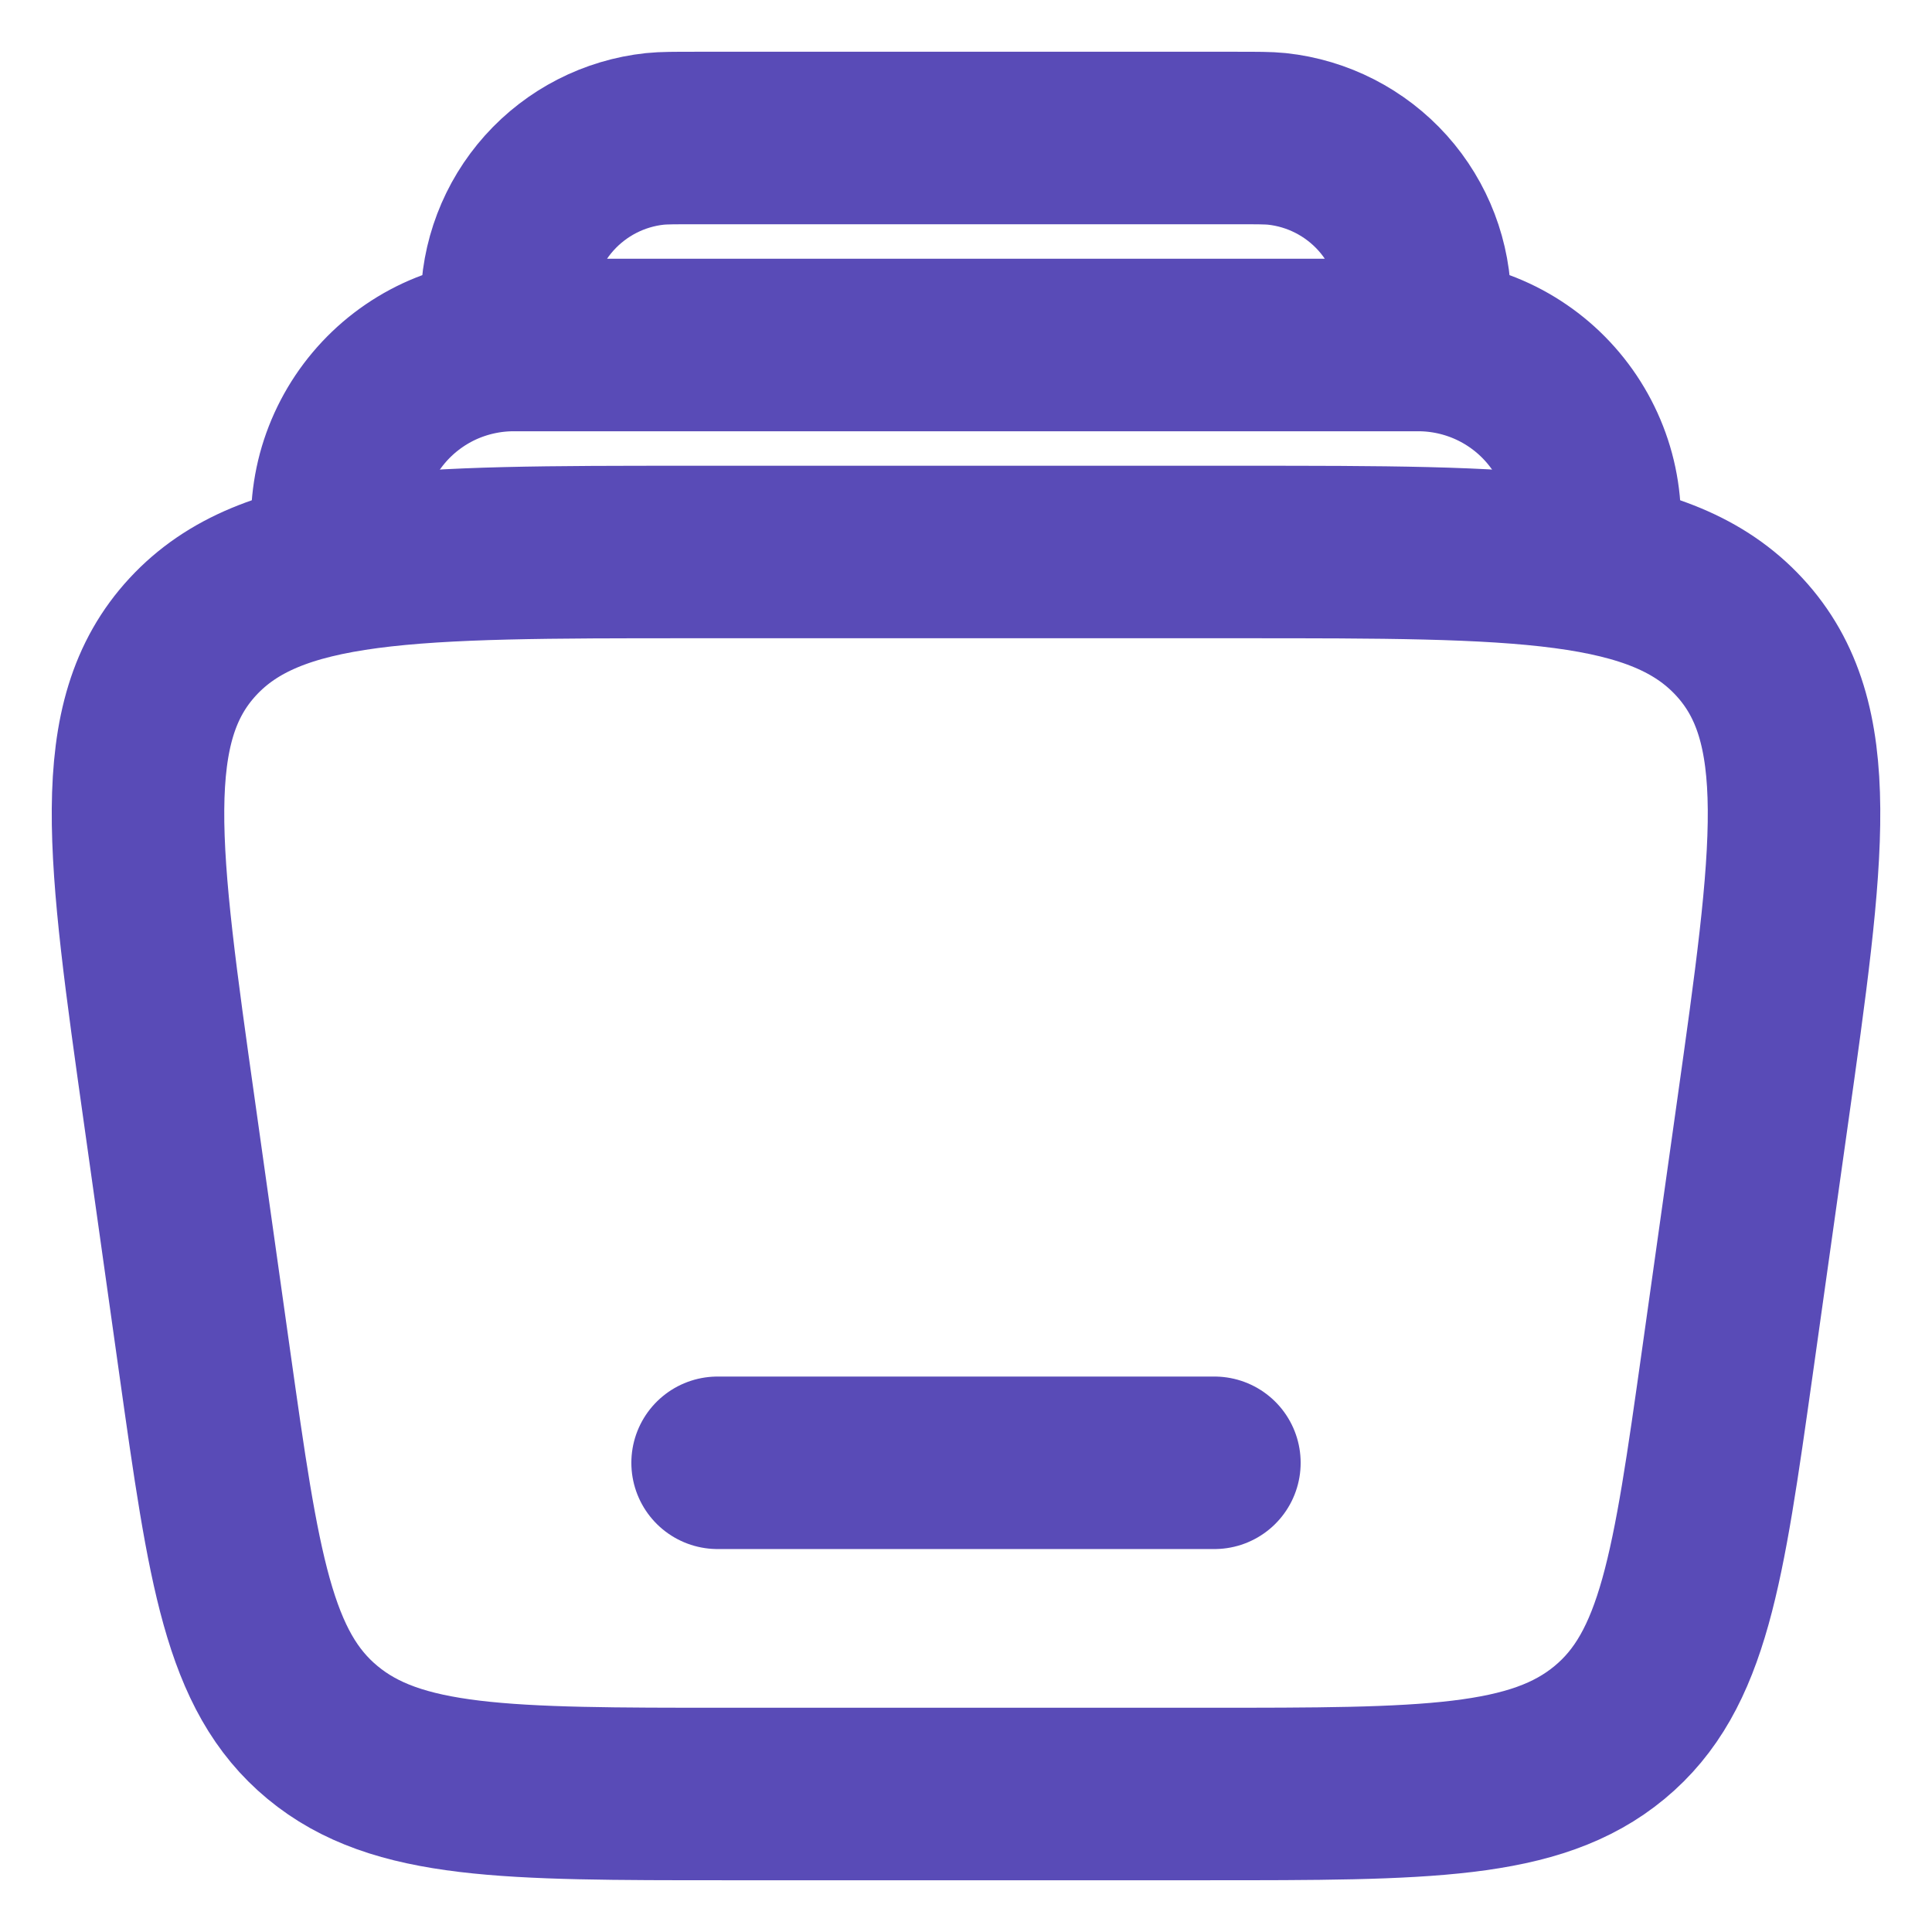
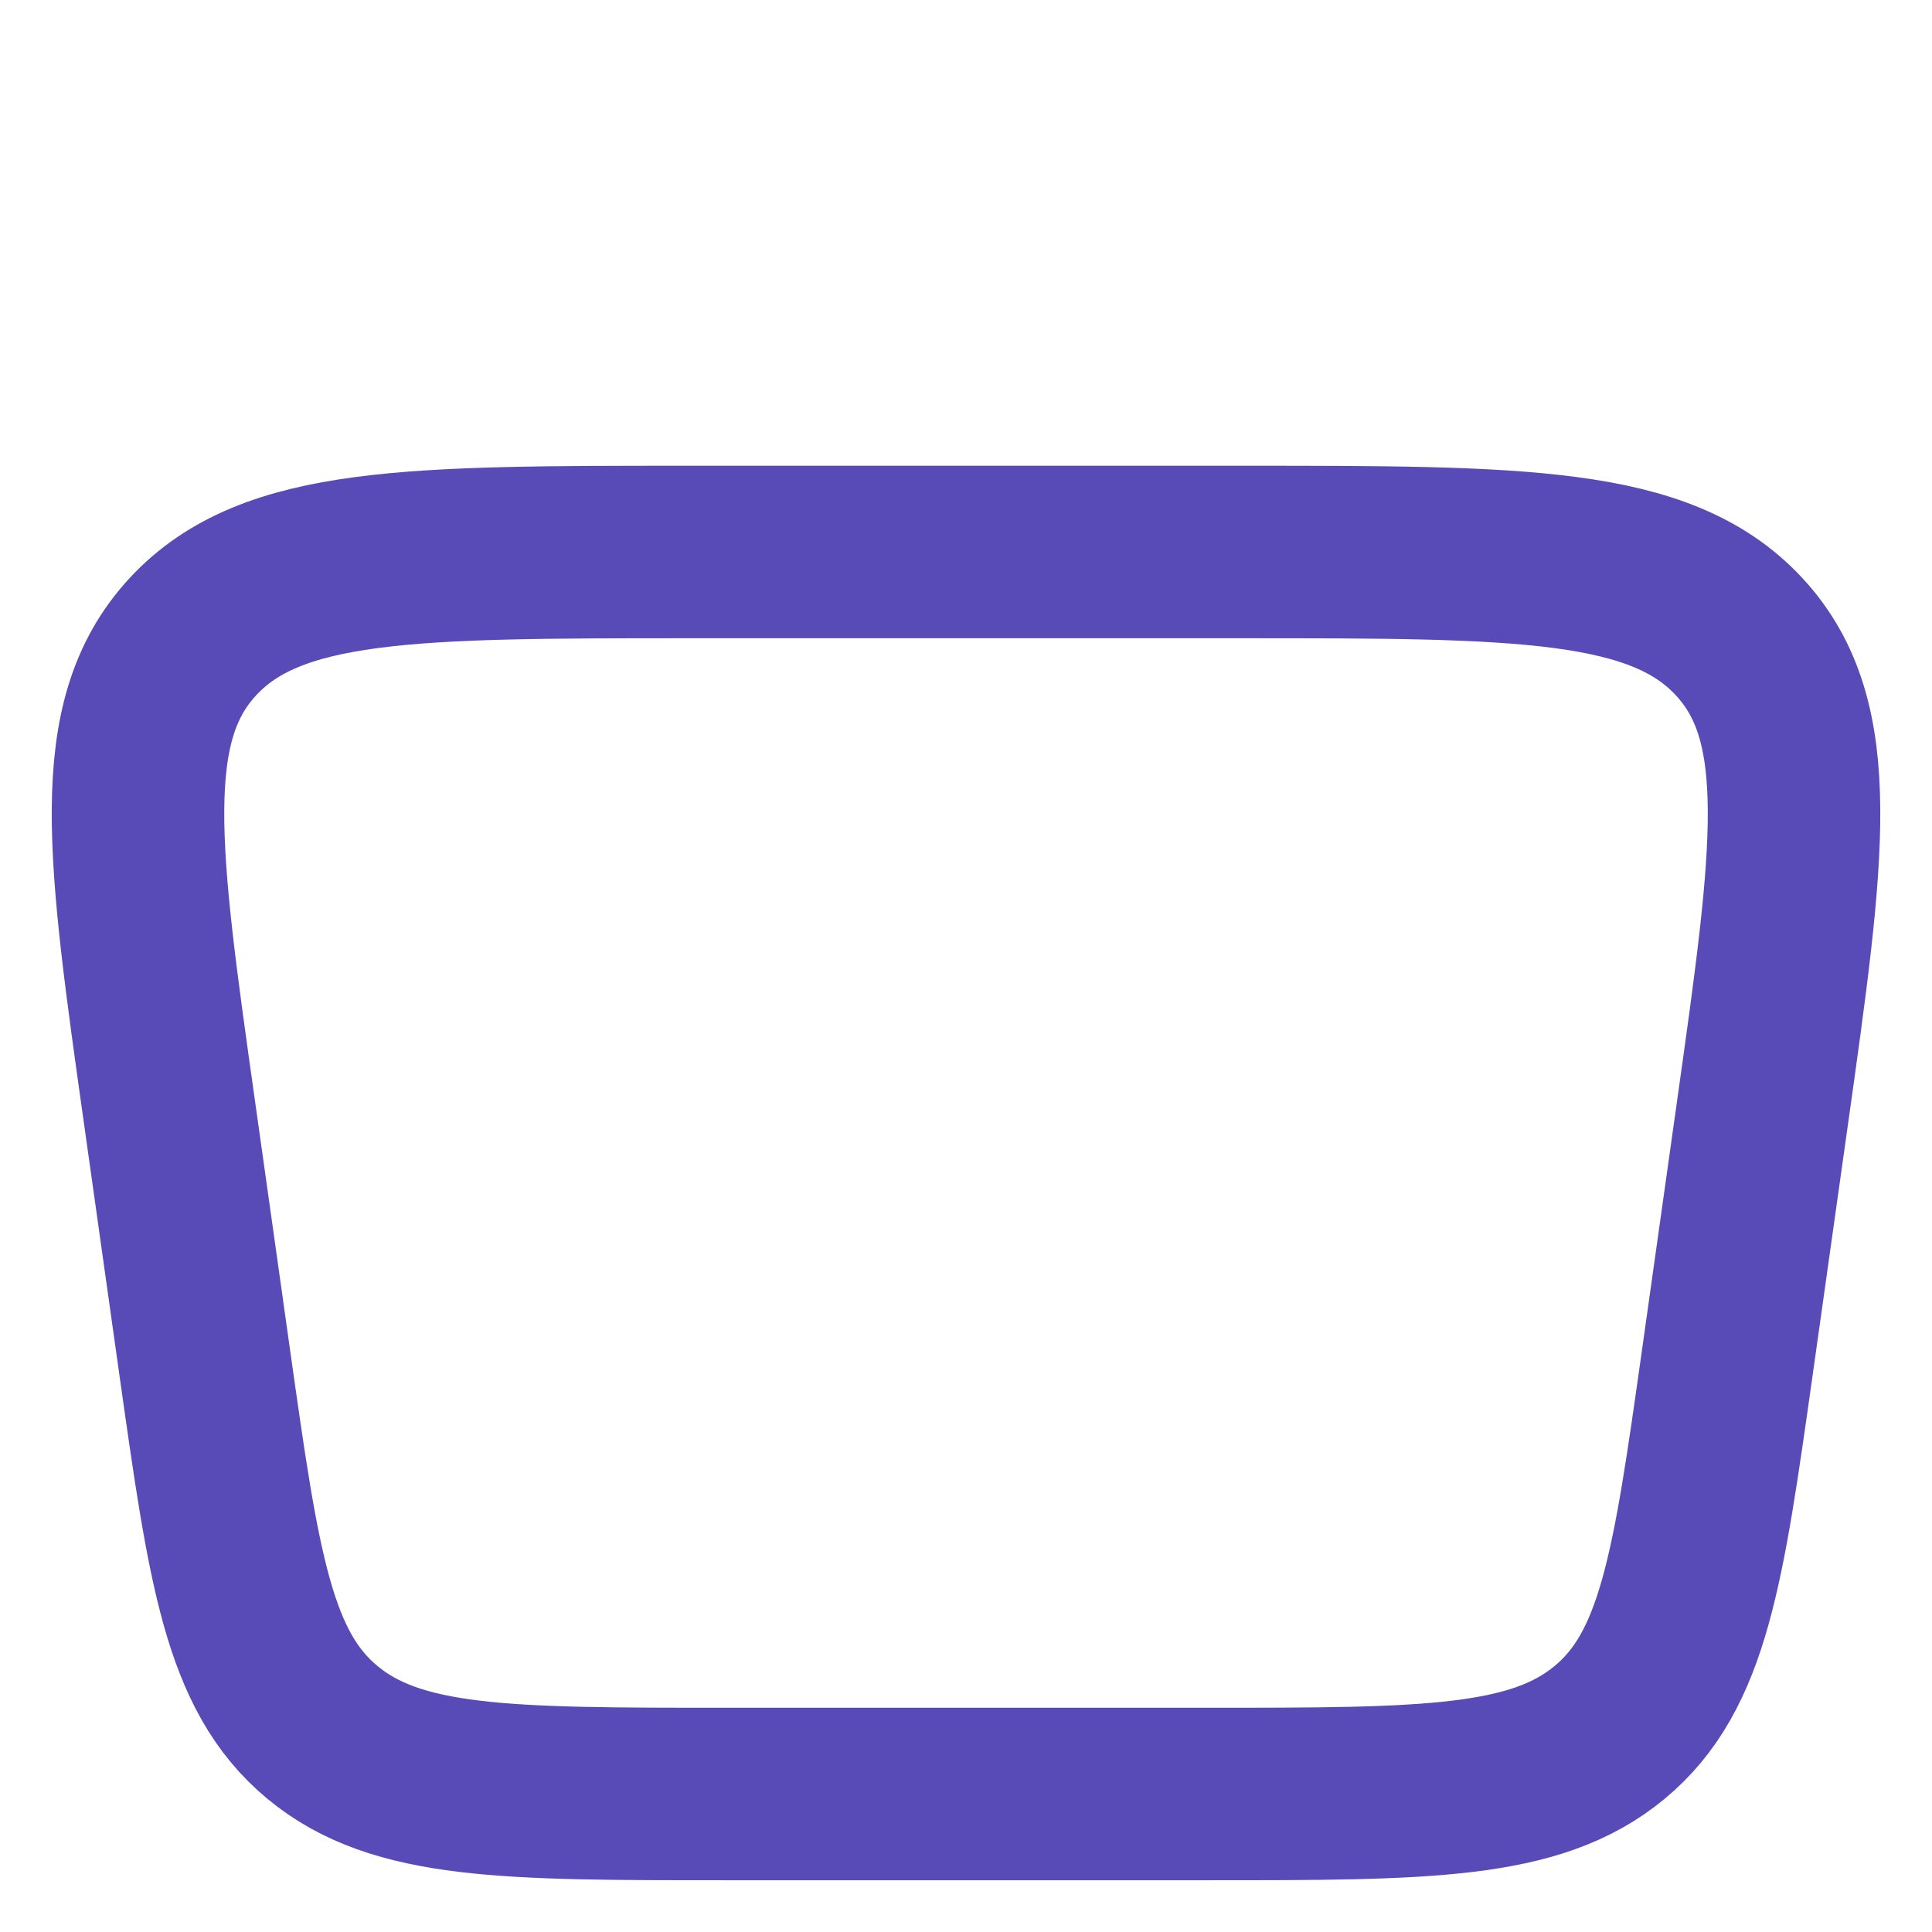
<svg xmlns="http://www.w3.org/2000/svg" width="28" height="28" viewBox="0 0 28 28" fill="none">
-   <path d="M23.074 8C23.138 7.632 23.122 7.255 23.025 6.894C22.928 6.534 22.753 6.199 22.513 5.913C22.273 5.627 21.973 5.397 21.634 5.239C21.296 5.082 20.927 5 20.554 5H7.445C7.072 5 6.703 5.082 6.364 5.239C6.026 5.397 5.726 5.627 5.486 5.913C5.246 6.199 5.071 6.534 4.974 6.894C4.878 7.255 4.861 7.632 4.925 8M20.599 5C20.633 4.688 20.651 4.533 20.651 4.405C20.652 3.812 20.434 3.239 20.038 2.797C19.642 2.356 19.096 2.076 18.507 2.013C18.38 2 18.224 2 17.912 2H10.088C9.776 2 9.618 2 9.491 2.013C8.901 2.076 8.356 2.356 7.96 2.797C7.564 3.239 7.345 3.812 7.347 4.405C7.347 4.533 7.364 4.689 7.398 5" stroke="#594BB7" stroke-width="2.5" />
-   <path d="M17.6 21.2H10.4" stroke="#594BB7" stroke-width="2.5" stroke-linecap="round" />
  <path d="M2.461 16.152C1.925 12.355 1.657 10.458 2.795 9.228C3.932 8 5.958 8 10.007 8H17.994C22.043 8 24.068 8 25.206 9.229C26.344 10.458 26.075 12.355 25.54 16.152L25.033 19.752C24.613 22.728 24.403 24.217 23.327 25.108C22.25 26 20.663 26 17.486 26H10.514C7.339 26 5.75 26 4.674 25.108C3.598 24.217 3.388 22.729 2.968 19.752L2.461 16.152Z" stroke="#594BB7" stroke-width="2.5" />
</svg>